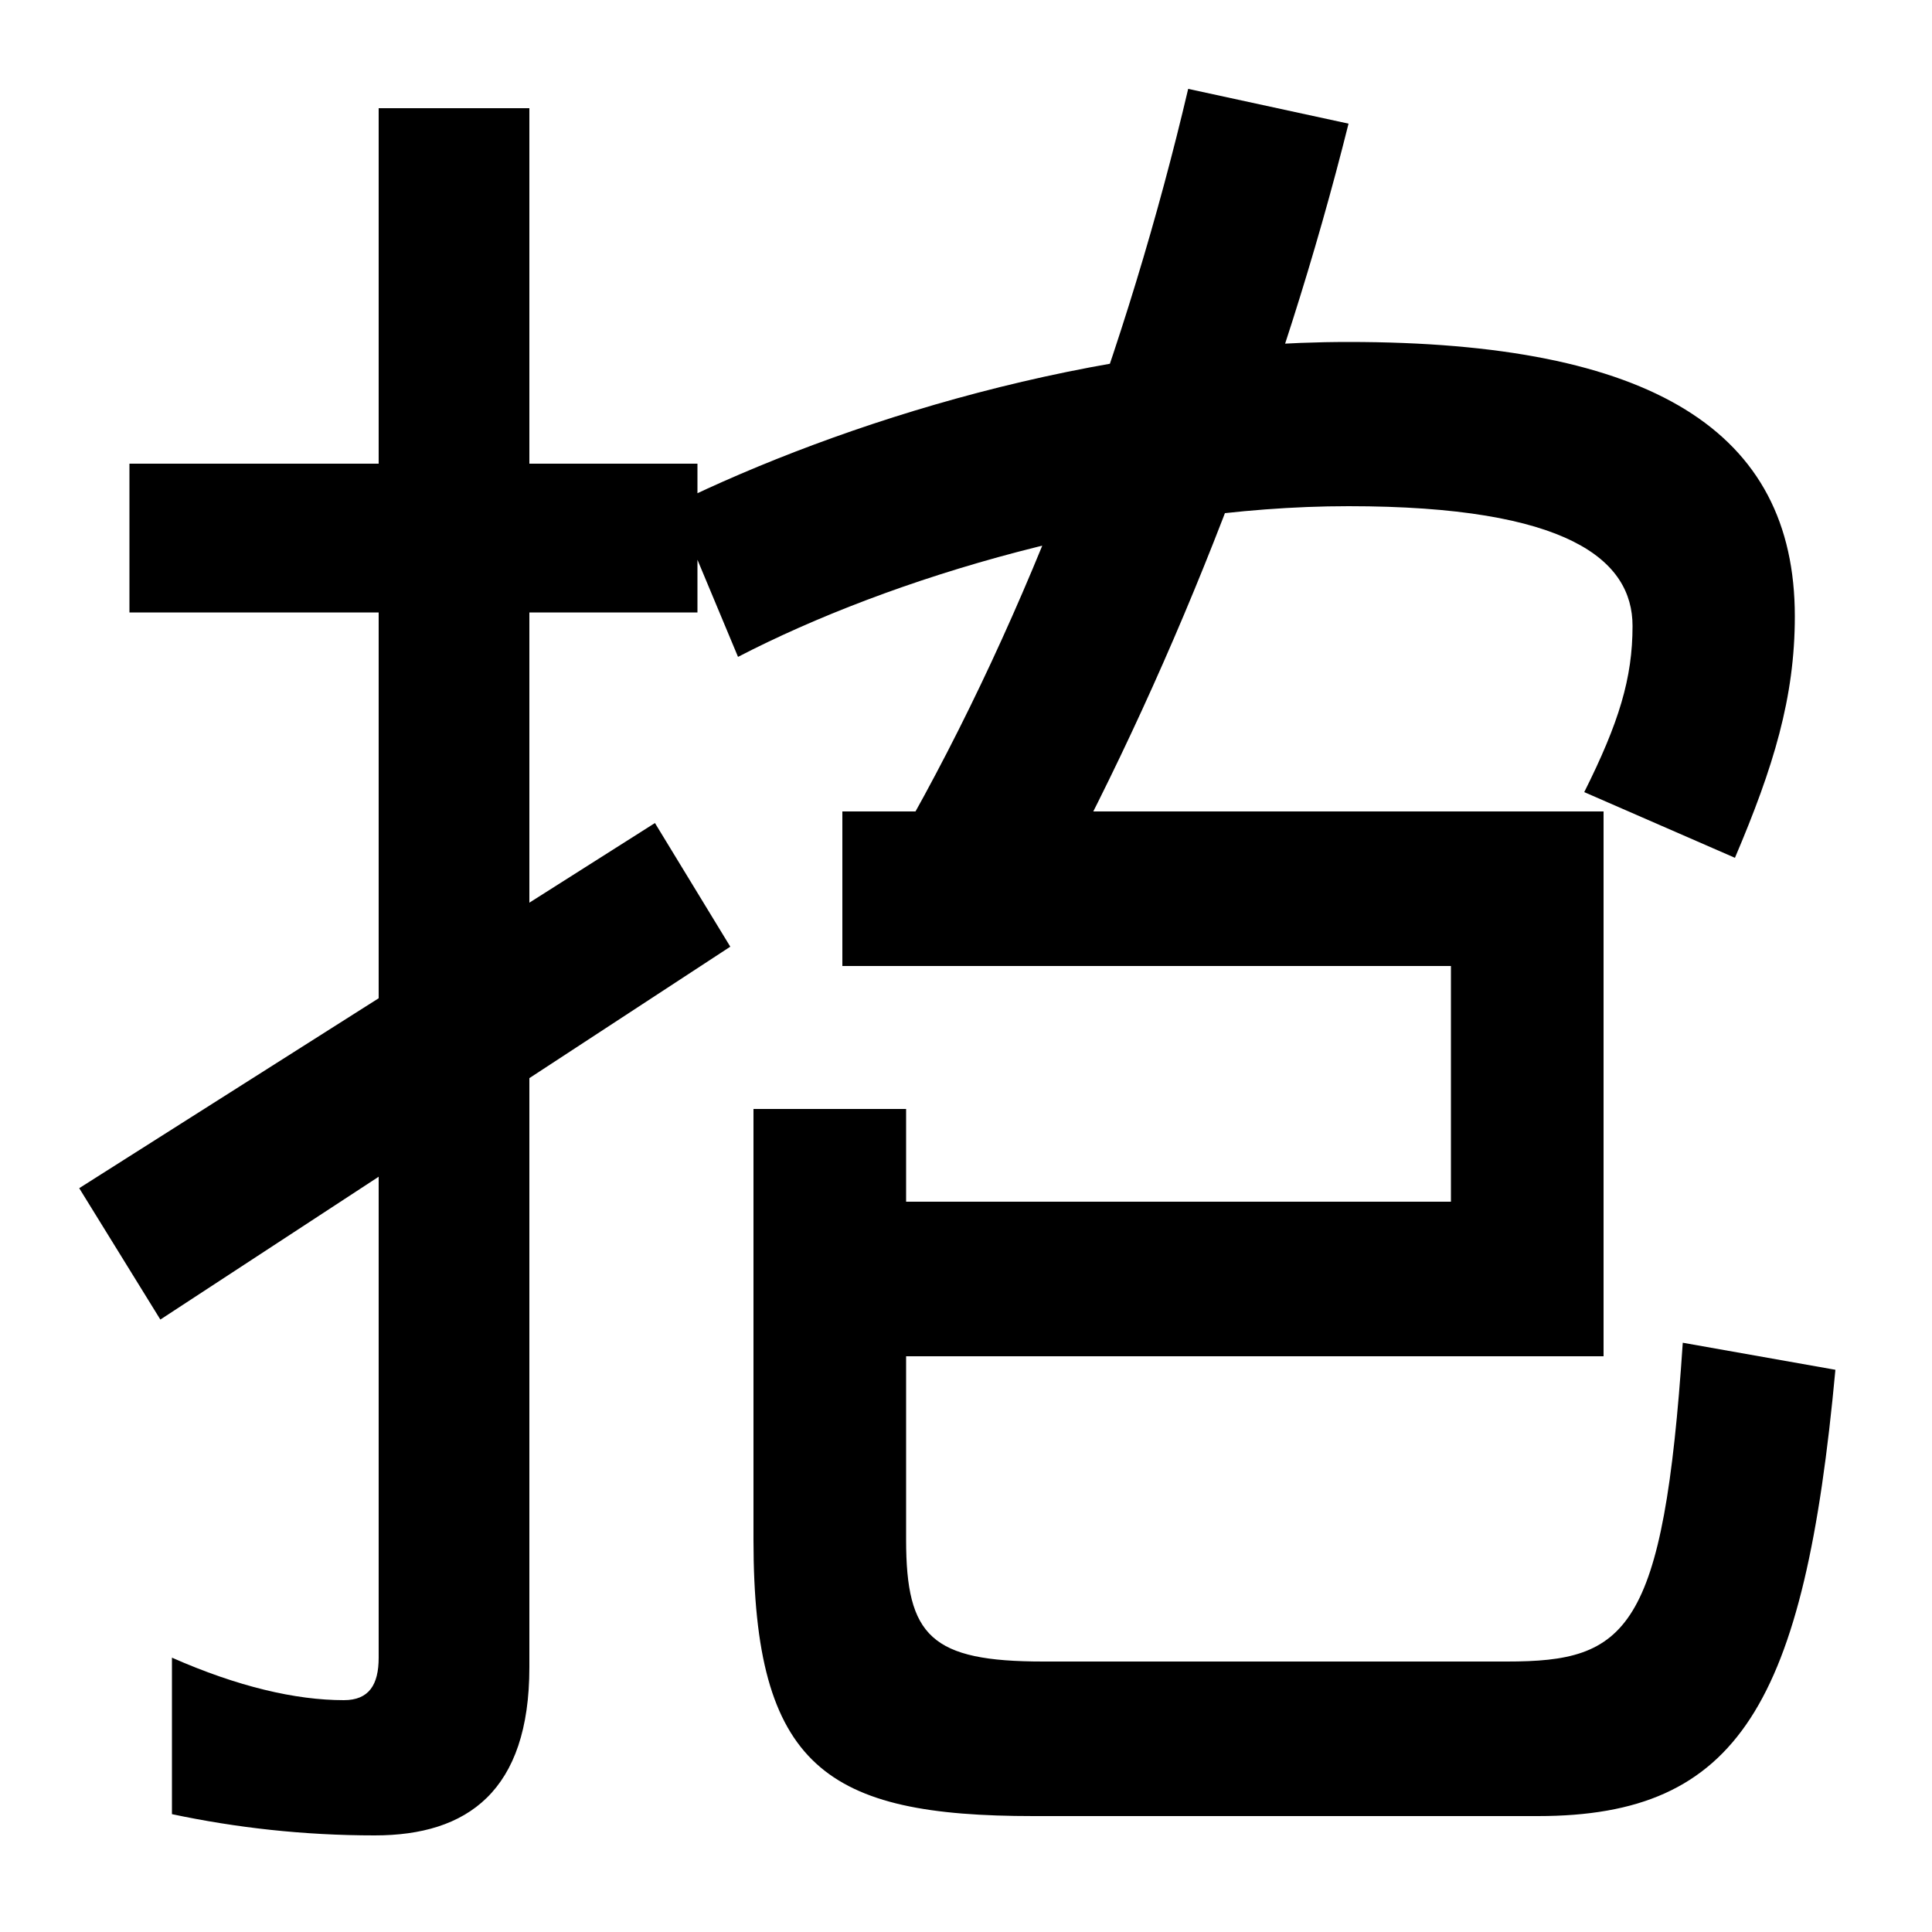
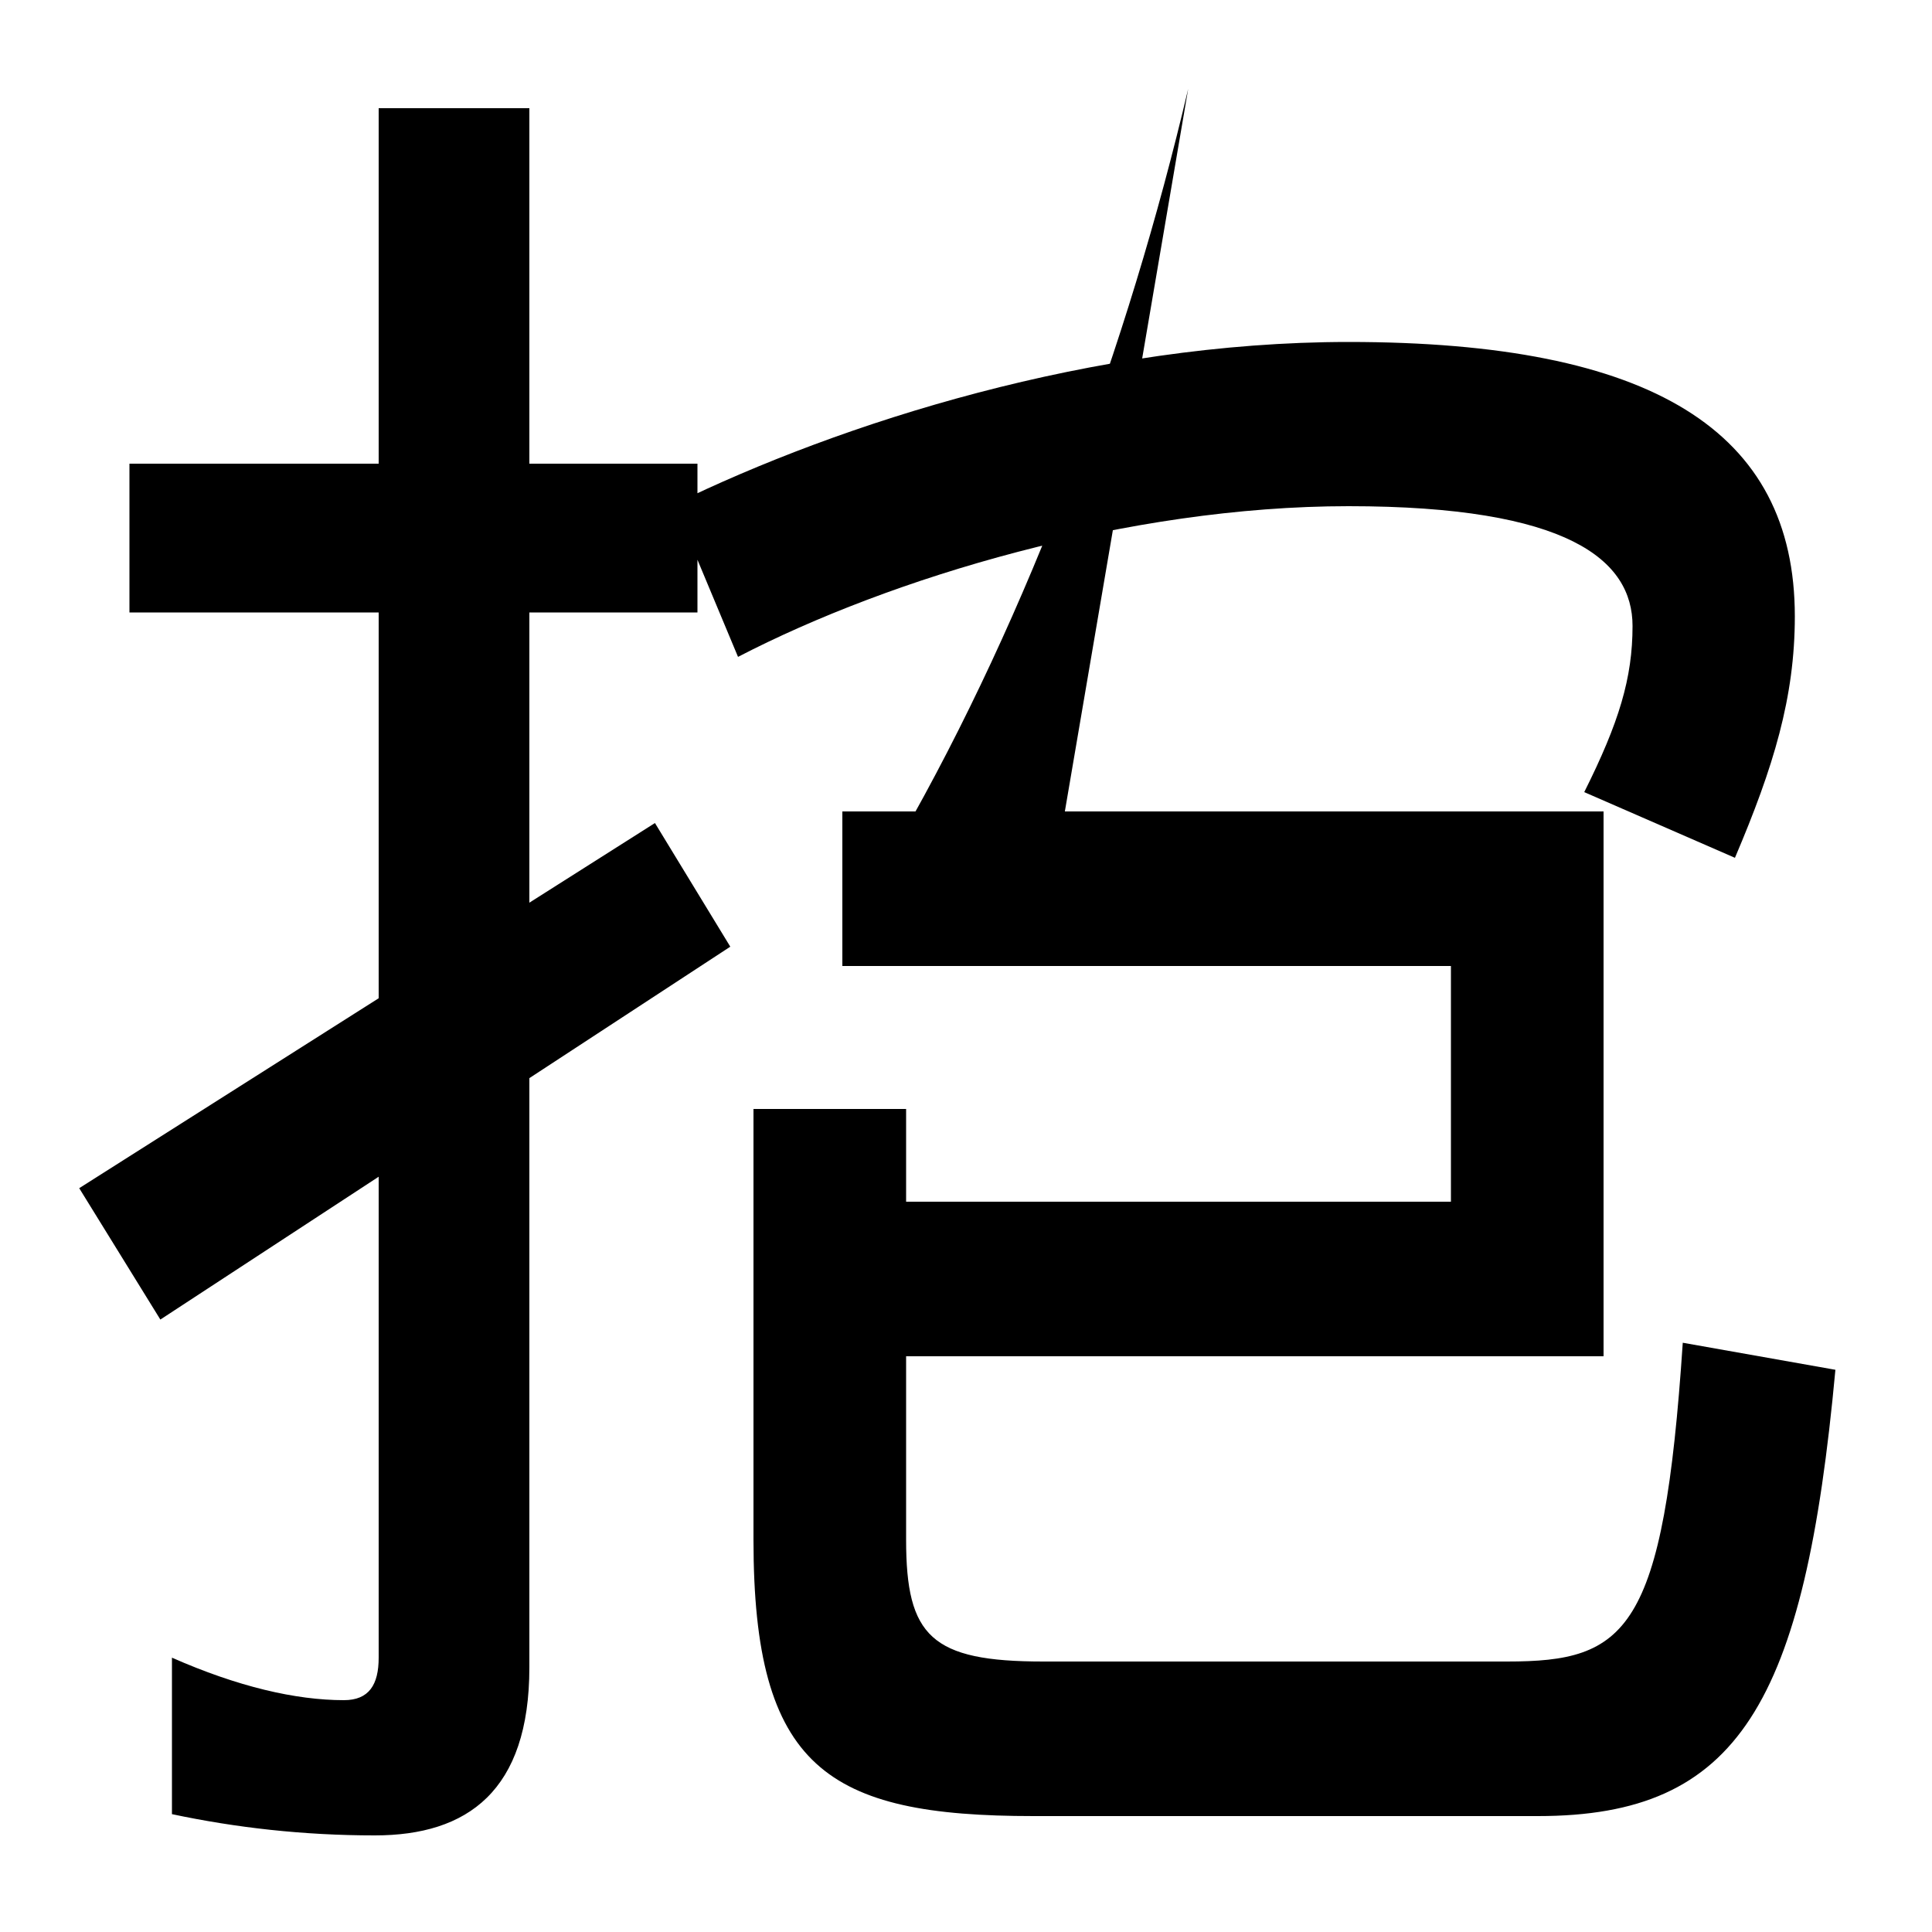
<svg xmlns="http://www.w3.org/2000/svg" width="1000" height="1000">
-   <path d="M194 -70C242 -70 274 -47 274 17V824H196V22C196 8 191 0 178 0C153 0 123 7 89 22V-59C122 -66 157 -70 194 -70ZM67 563H361V640H67ZM378 390 339 454 41 265 83 197ZM466 446 544 418C610 540 664 680 698 816L615 834C584 702 533 563 466 446ZM820 470 898 436C918 483 929 519 929 561C929 657 855 703 698 703C566 703 435 661 349 619L382 540C461 581 584 618 698 618C812 618 845 590 845 556C845 529 838 506 820 470ZM436 460V380H751V258H469V306H390V83C390 -35 428 -60 535 -60H796C900 -60 934 -2 950 171L871 185C861 35 842 20 780 20H540C482 20 469 33 469 83V178H830V460Z" transform="translate(0, 880) scale(1,-1)" />
+   <path d="M194 -70C242 -70 274 -47 274 17V824H196V22C196 8 191 0 178 0C153 0 123 7 89 22V-59C122 -66 157 -70 194 -70ZM67 563H361V640H67ZM378 390 339 454 41 265 83 197ZM466 446 544 418L615 834C584 702 533 563 466 446ZM820 470 898 436C918 483 929 519 929 561C929 657 855 703 698 703C566 703 435 661 349 619L382 540C461 581 584 618 698 618C812 618 845 590 845 556C845 529 838 506 820 470ZM436 460V380H751V258H469V306H390V83C390 -35 428 -60 535 -60H796C900 -60 934 -2 950 171L871 185C861 35 842 20 780 20H540C482 20 469 33 469 83V178H830V460Z" transform="translate(0, 880) scale(1,-1)" />
</svg>